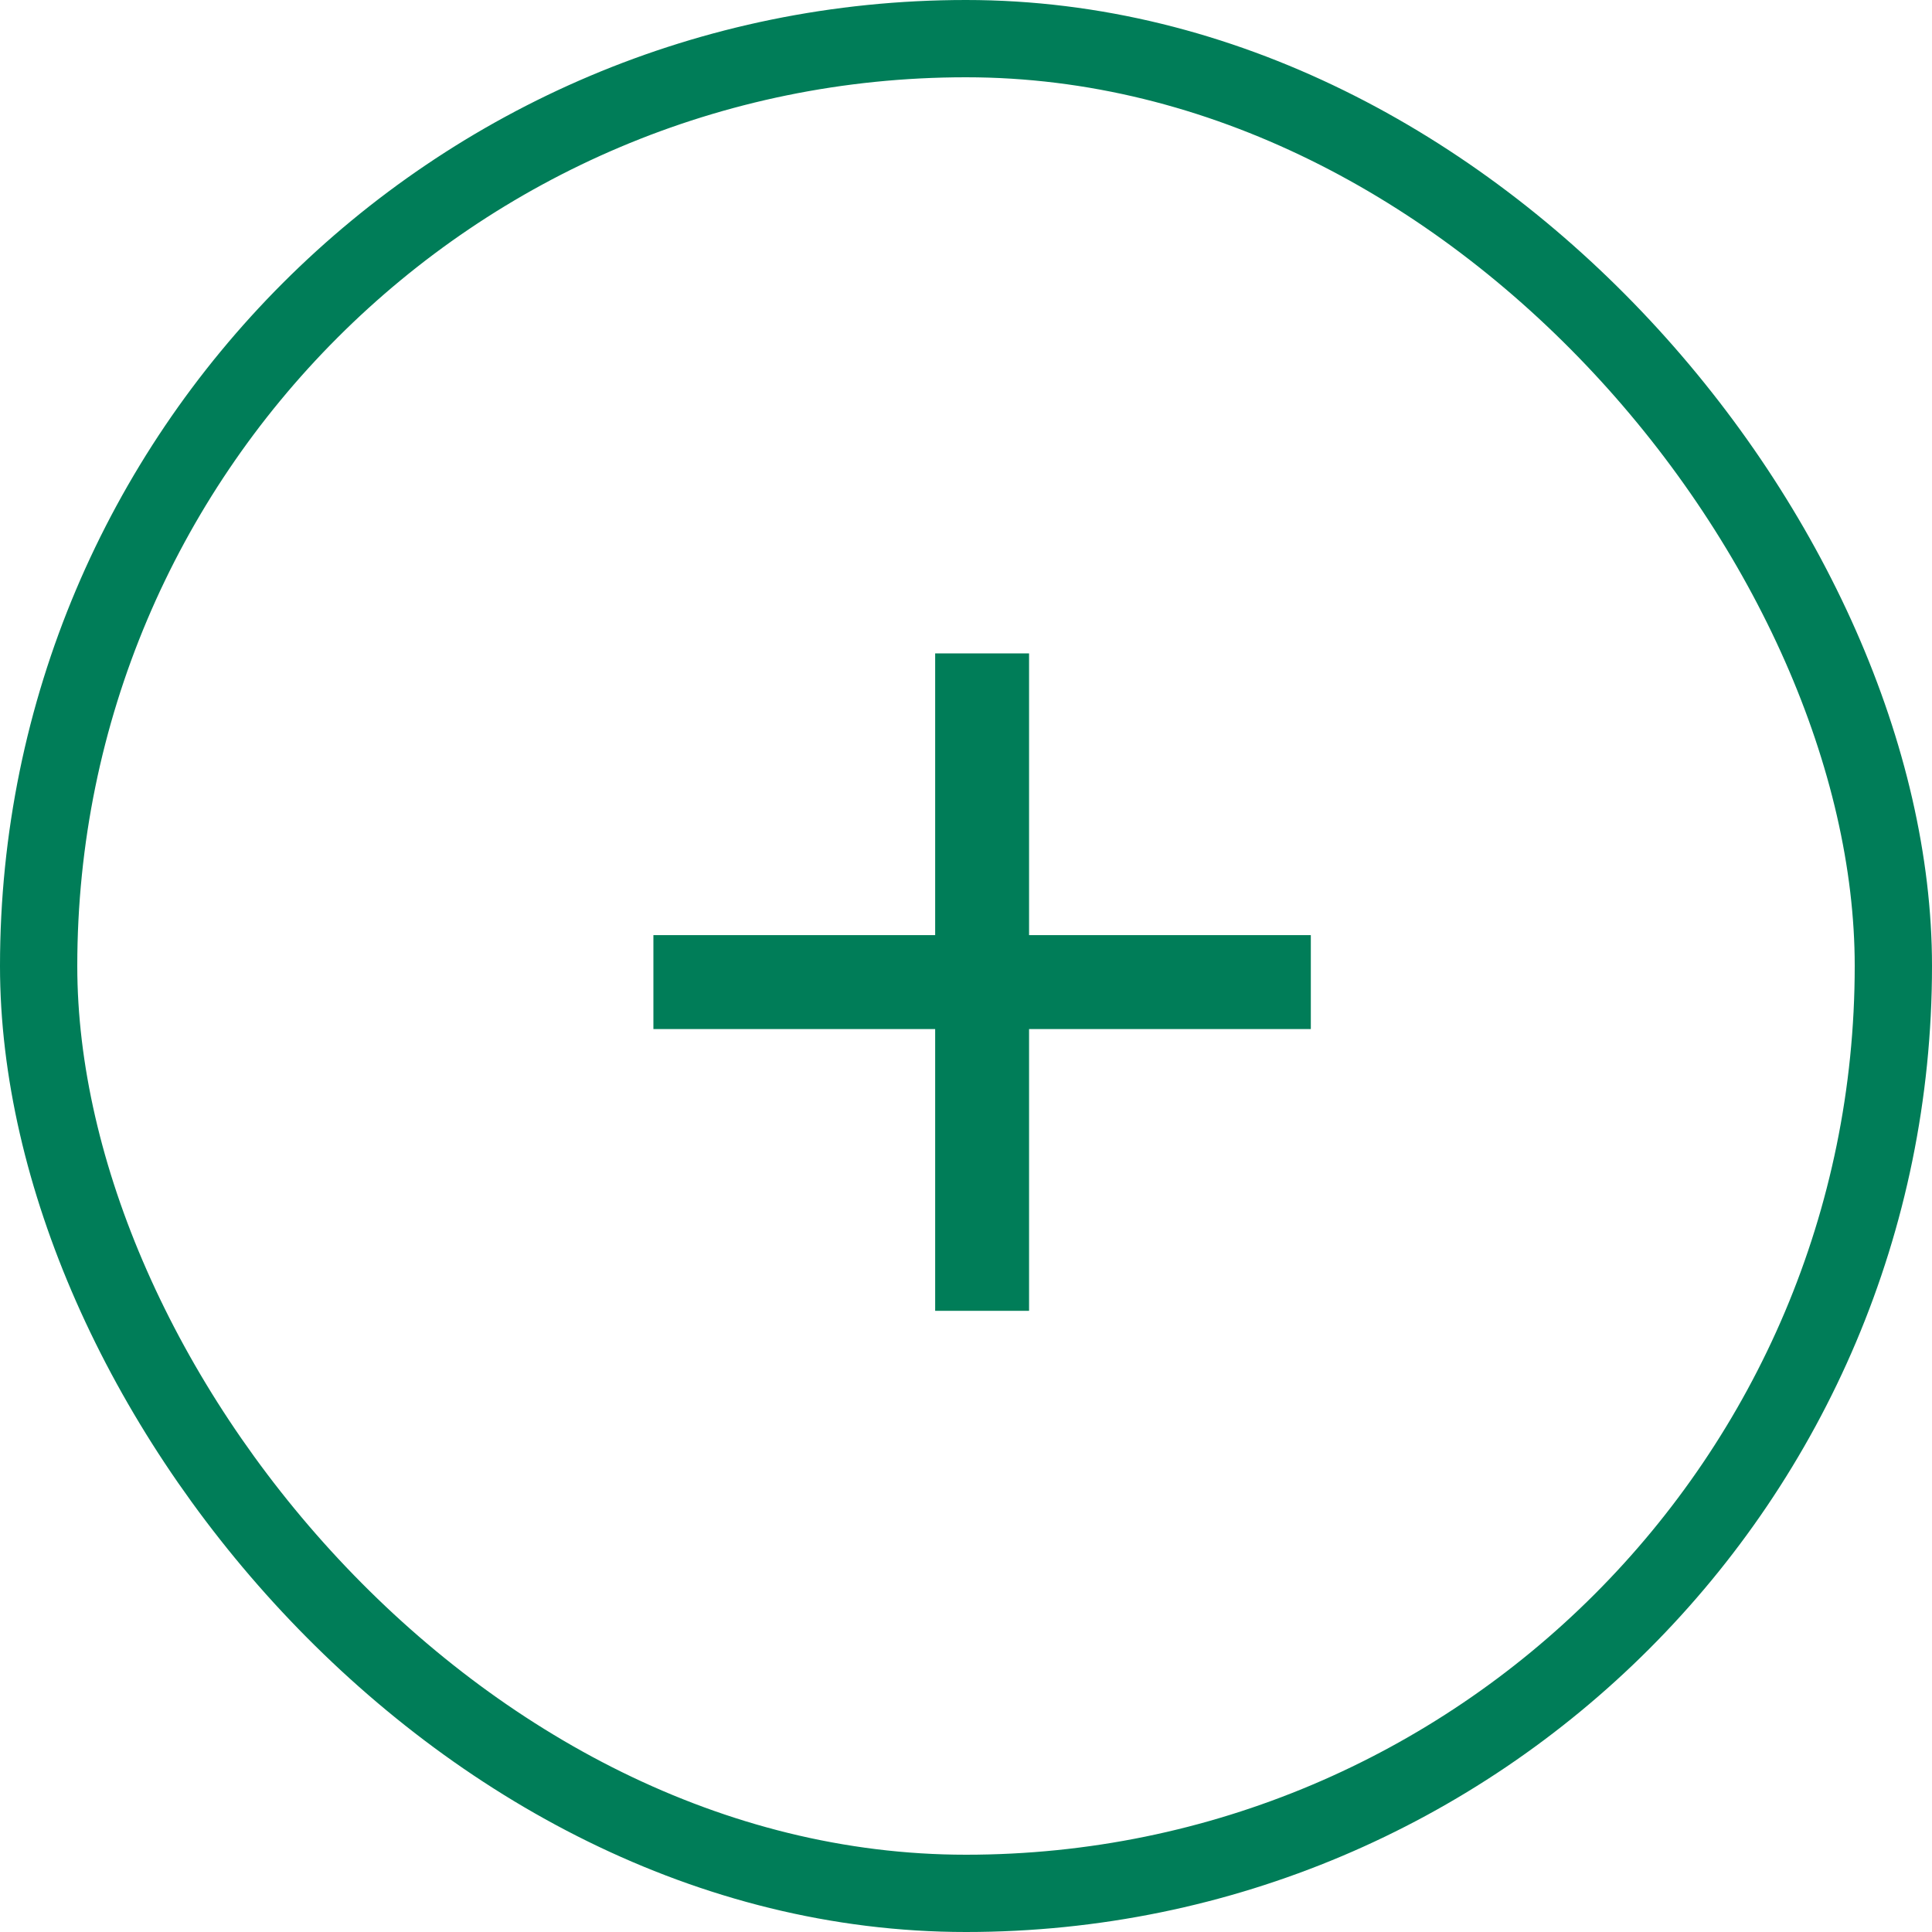
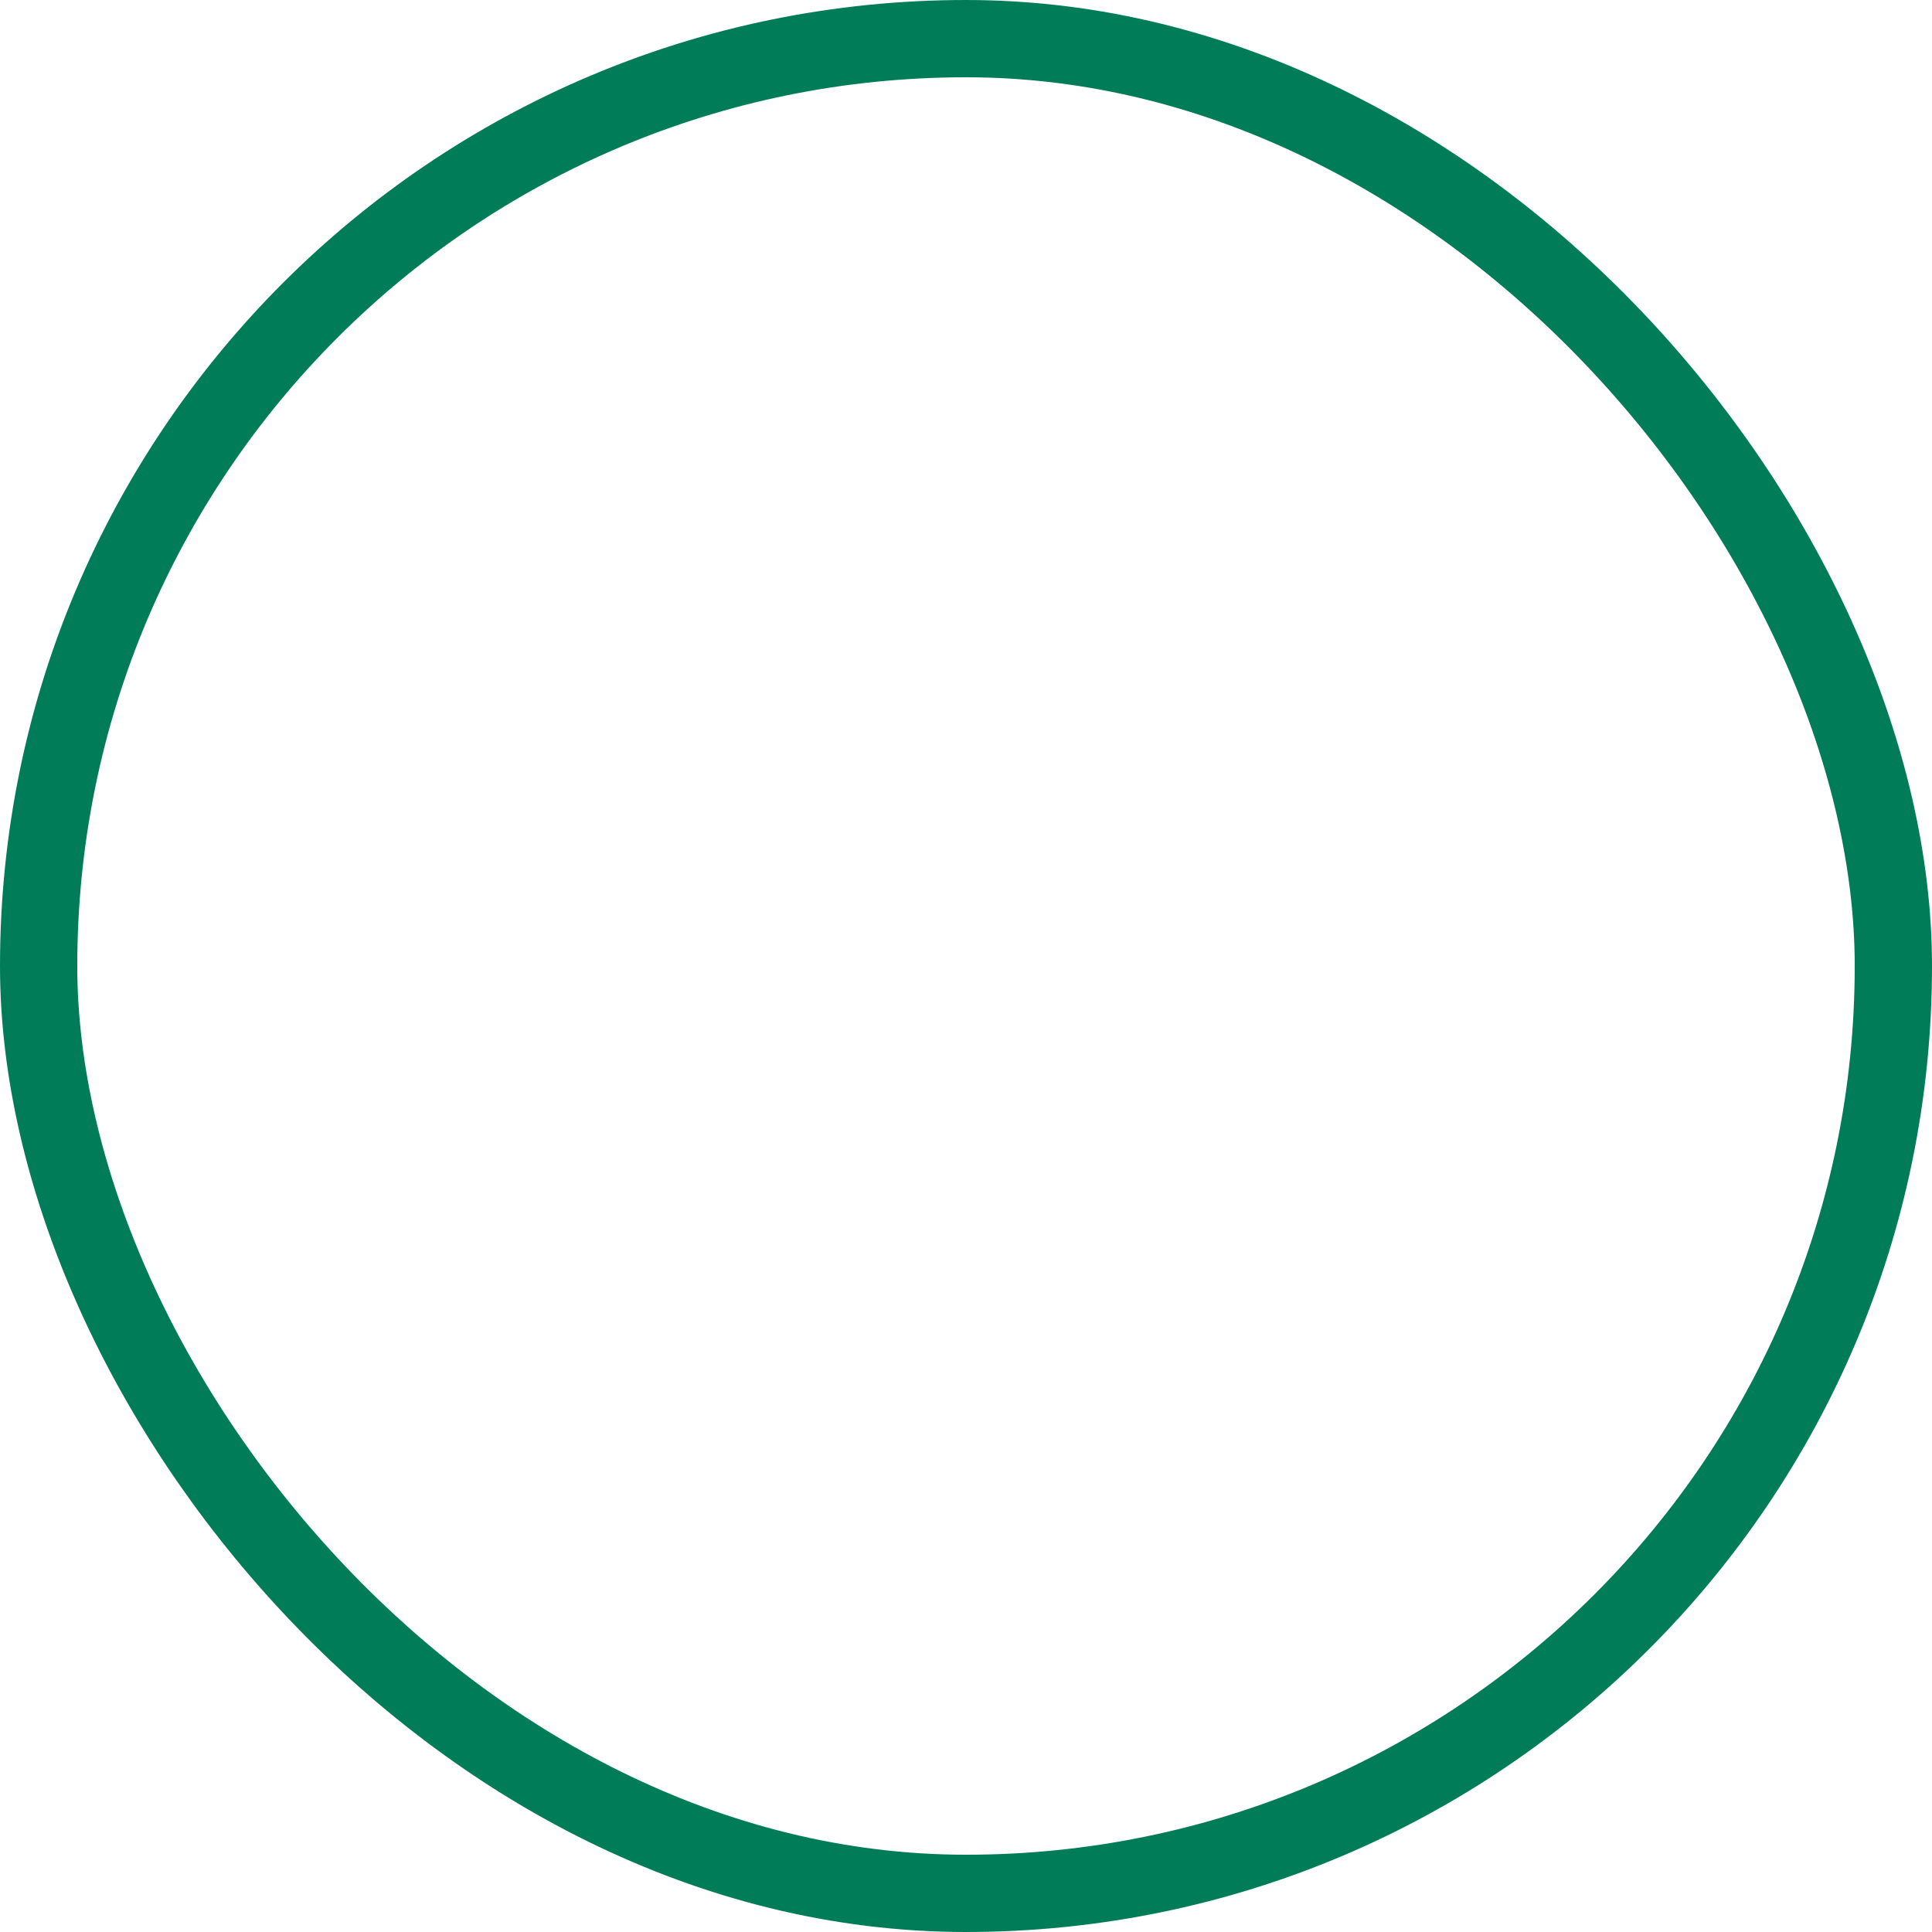
<svg xmlns="http://www.w3.org/2000/svg" width="50" height="50" viewBox="0 0 50 50" fill="none">
  <rect x="1" y="1" width="48" height="48" rx="24" stroke="#007D58" stroke-width="2" />
  <g clip-path="url(#clip0_35_37349)">
-     <path d="M24.202 24.201V16.91H26.632V24.201H33.924V26.632H26.632V33.924H24.202V26.632H16.91V24.201H24.202Z" fill="#007D58" />
+     <path d="M24.202 24.201H26.632V24.201H33.924V26.632H26.632V33.924H24.202V26.632H16.91V24.201H24.202Z" fill="#007D58" />
  </g>
  <defs>
    <clipPath id="clip0_35_37349">
-       <rect width="29.167" height="29.167" fill="white" transform="translate(10.833 10.833)" />
-     </clipPath>
+       </clipPath>
  </defs>
</svg>